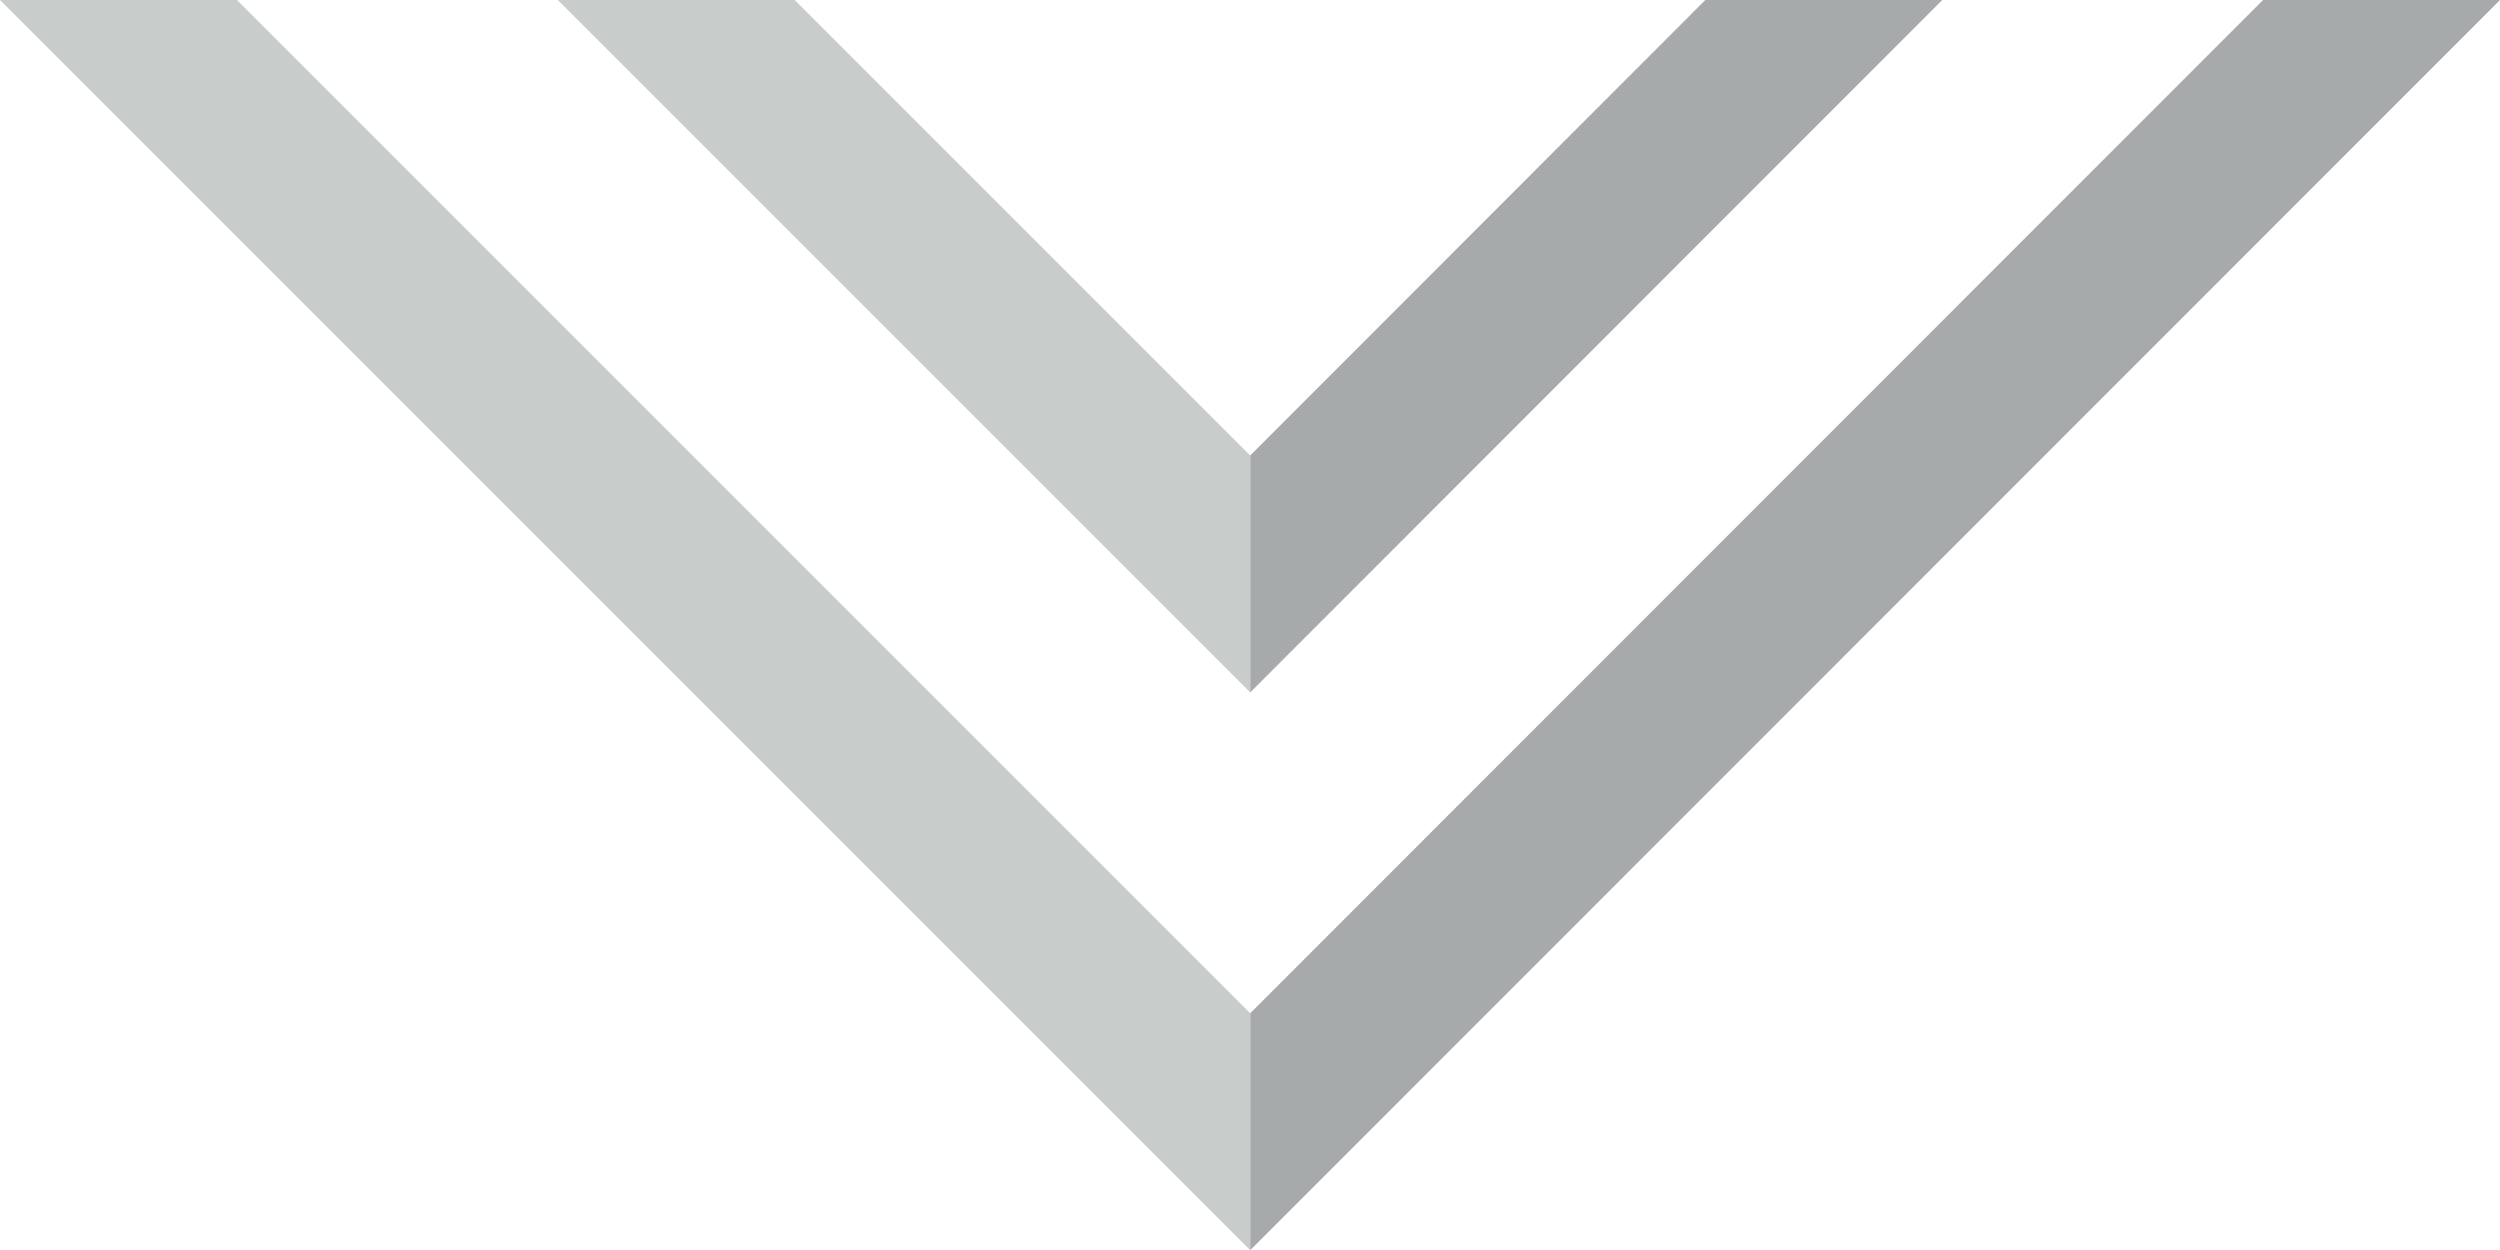
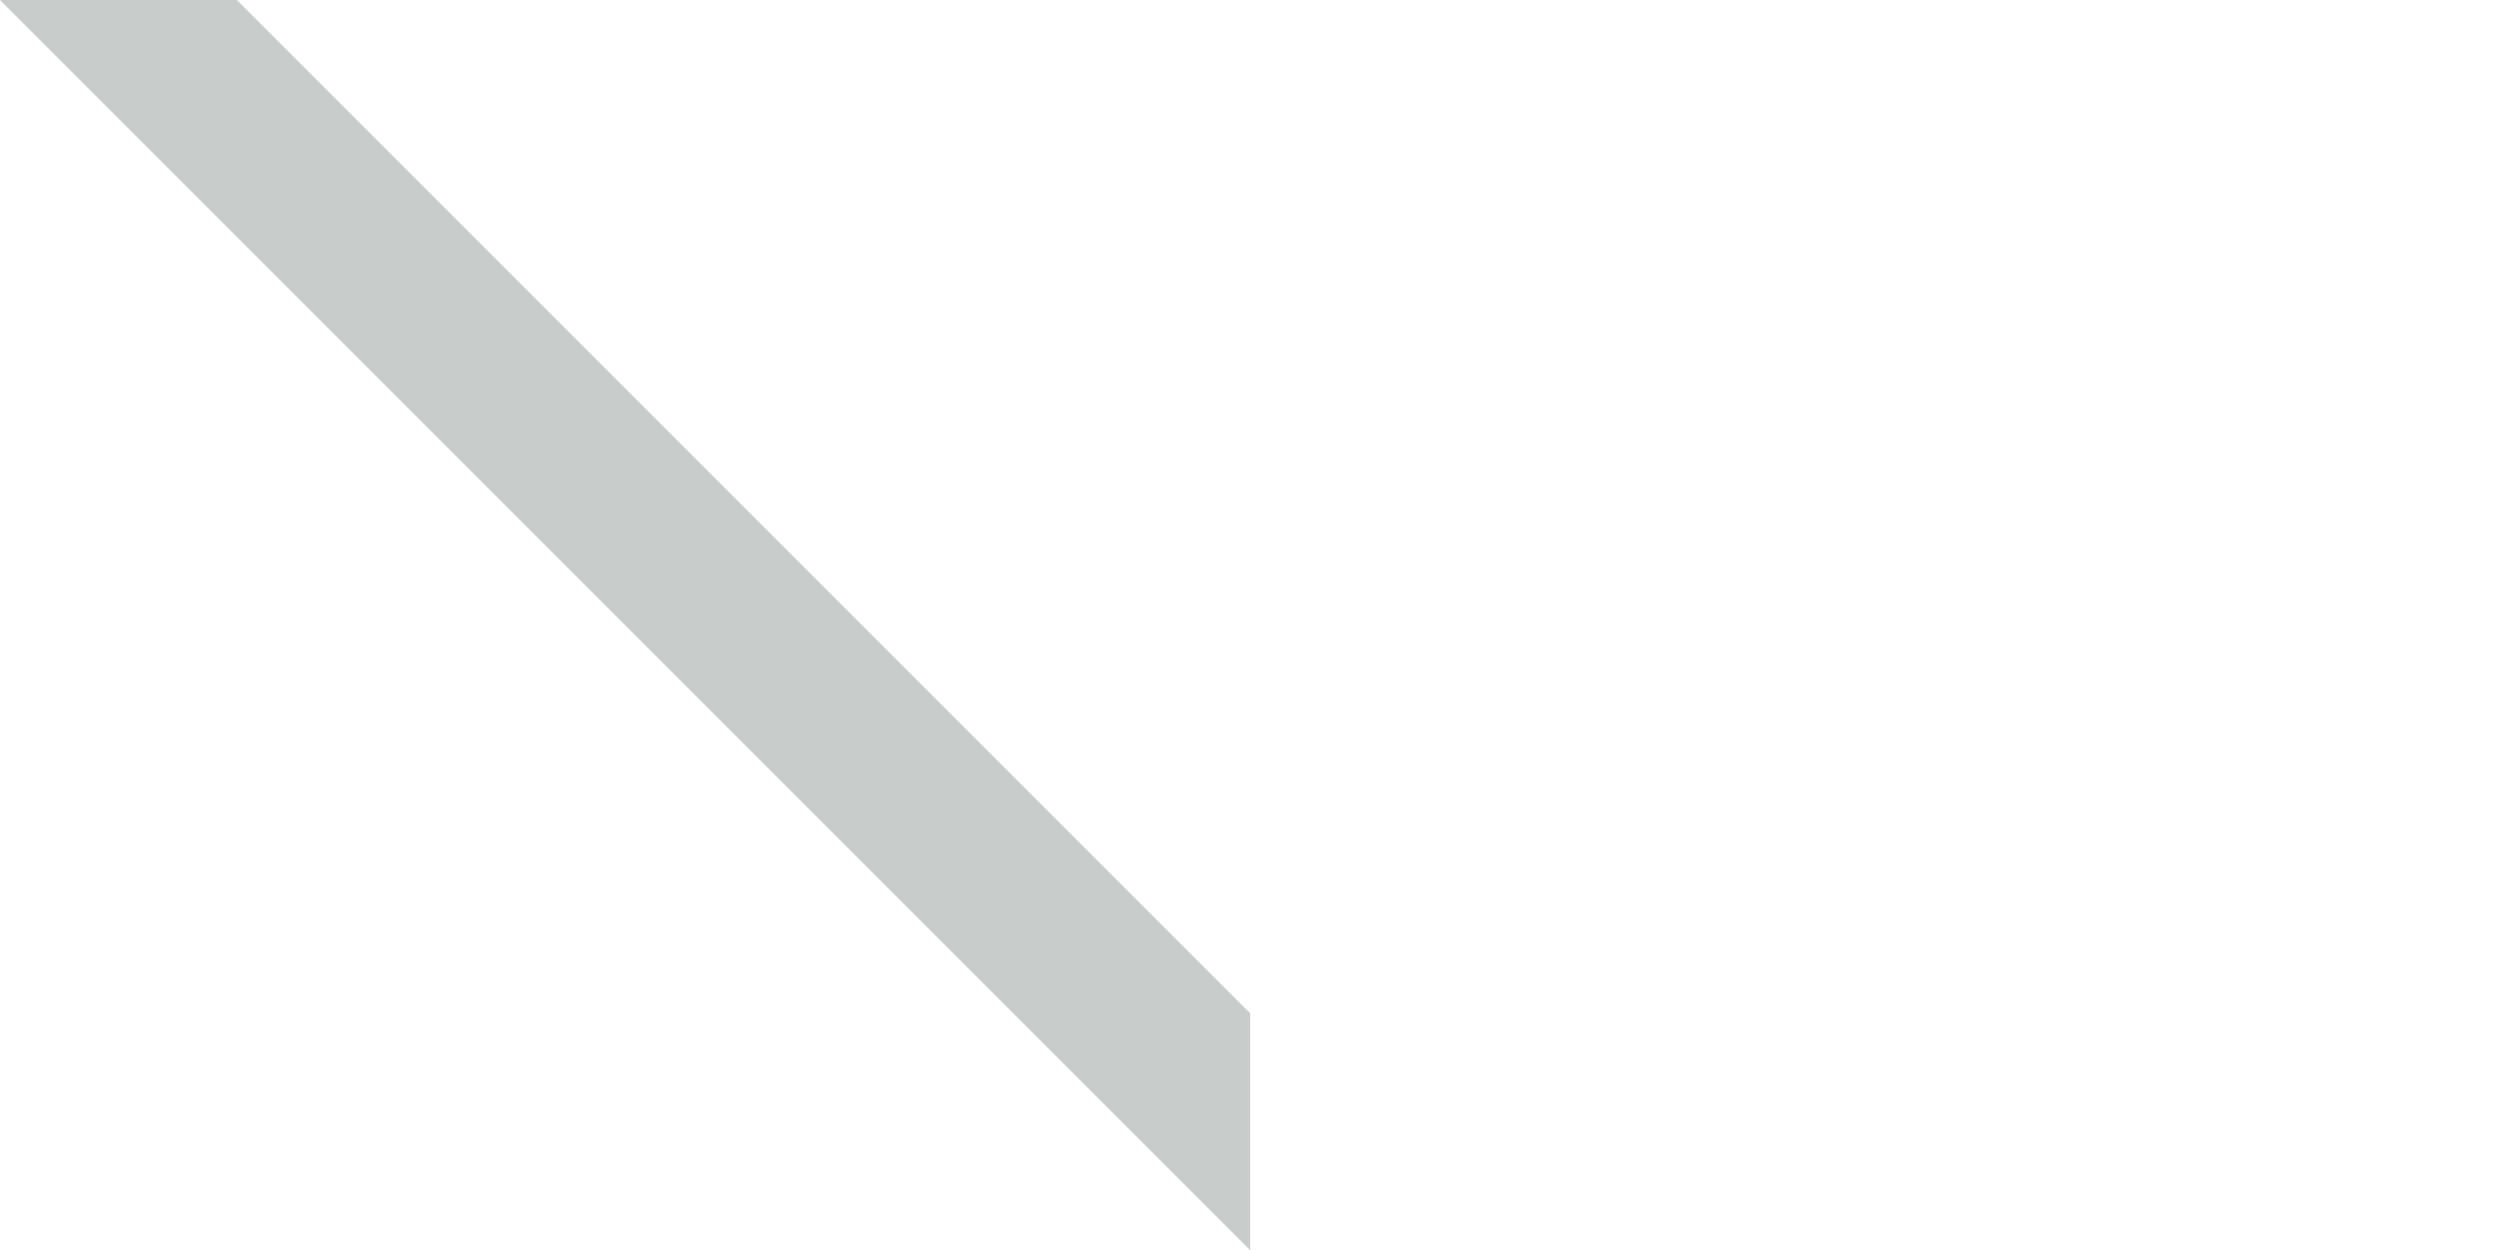
<svg xmlns="http://www.w3.org/2000/svg" id="Layer_1" data-name="Layer 1" viewBox="0 0 65.53 32.77">
  <defs>
    <style>.cls-1{fill:#a6aaab;}.cls-2{fill:#c8cccb;}</style>
  </defs>
-   <polygon class="cls-1" points="32.77 26.56 32.77 32.77 65.53 0 59.32 0 32.77 26.56" />
  <polygon class="cls-2" points="32.77 26.56 6.21 0 0 0 32.77 32.77 32.77 26.56" />
-   <polygon class="cls-1" points="32.77 11.94 32.77 18.15 50.91 0 44.7 0 32.77 11.94" />
-   <polygon class="cls-2" points="32.77 11.94 20.83 0 14.62 0 32.77 18.15 32.77 11.94" />
</svg>